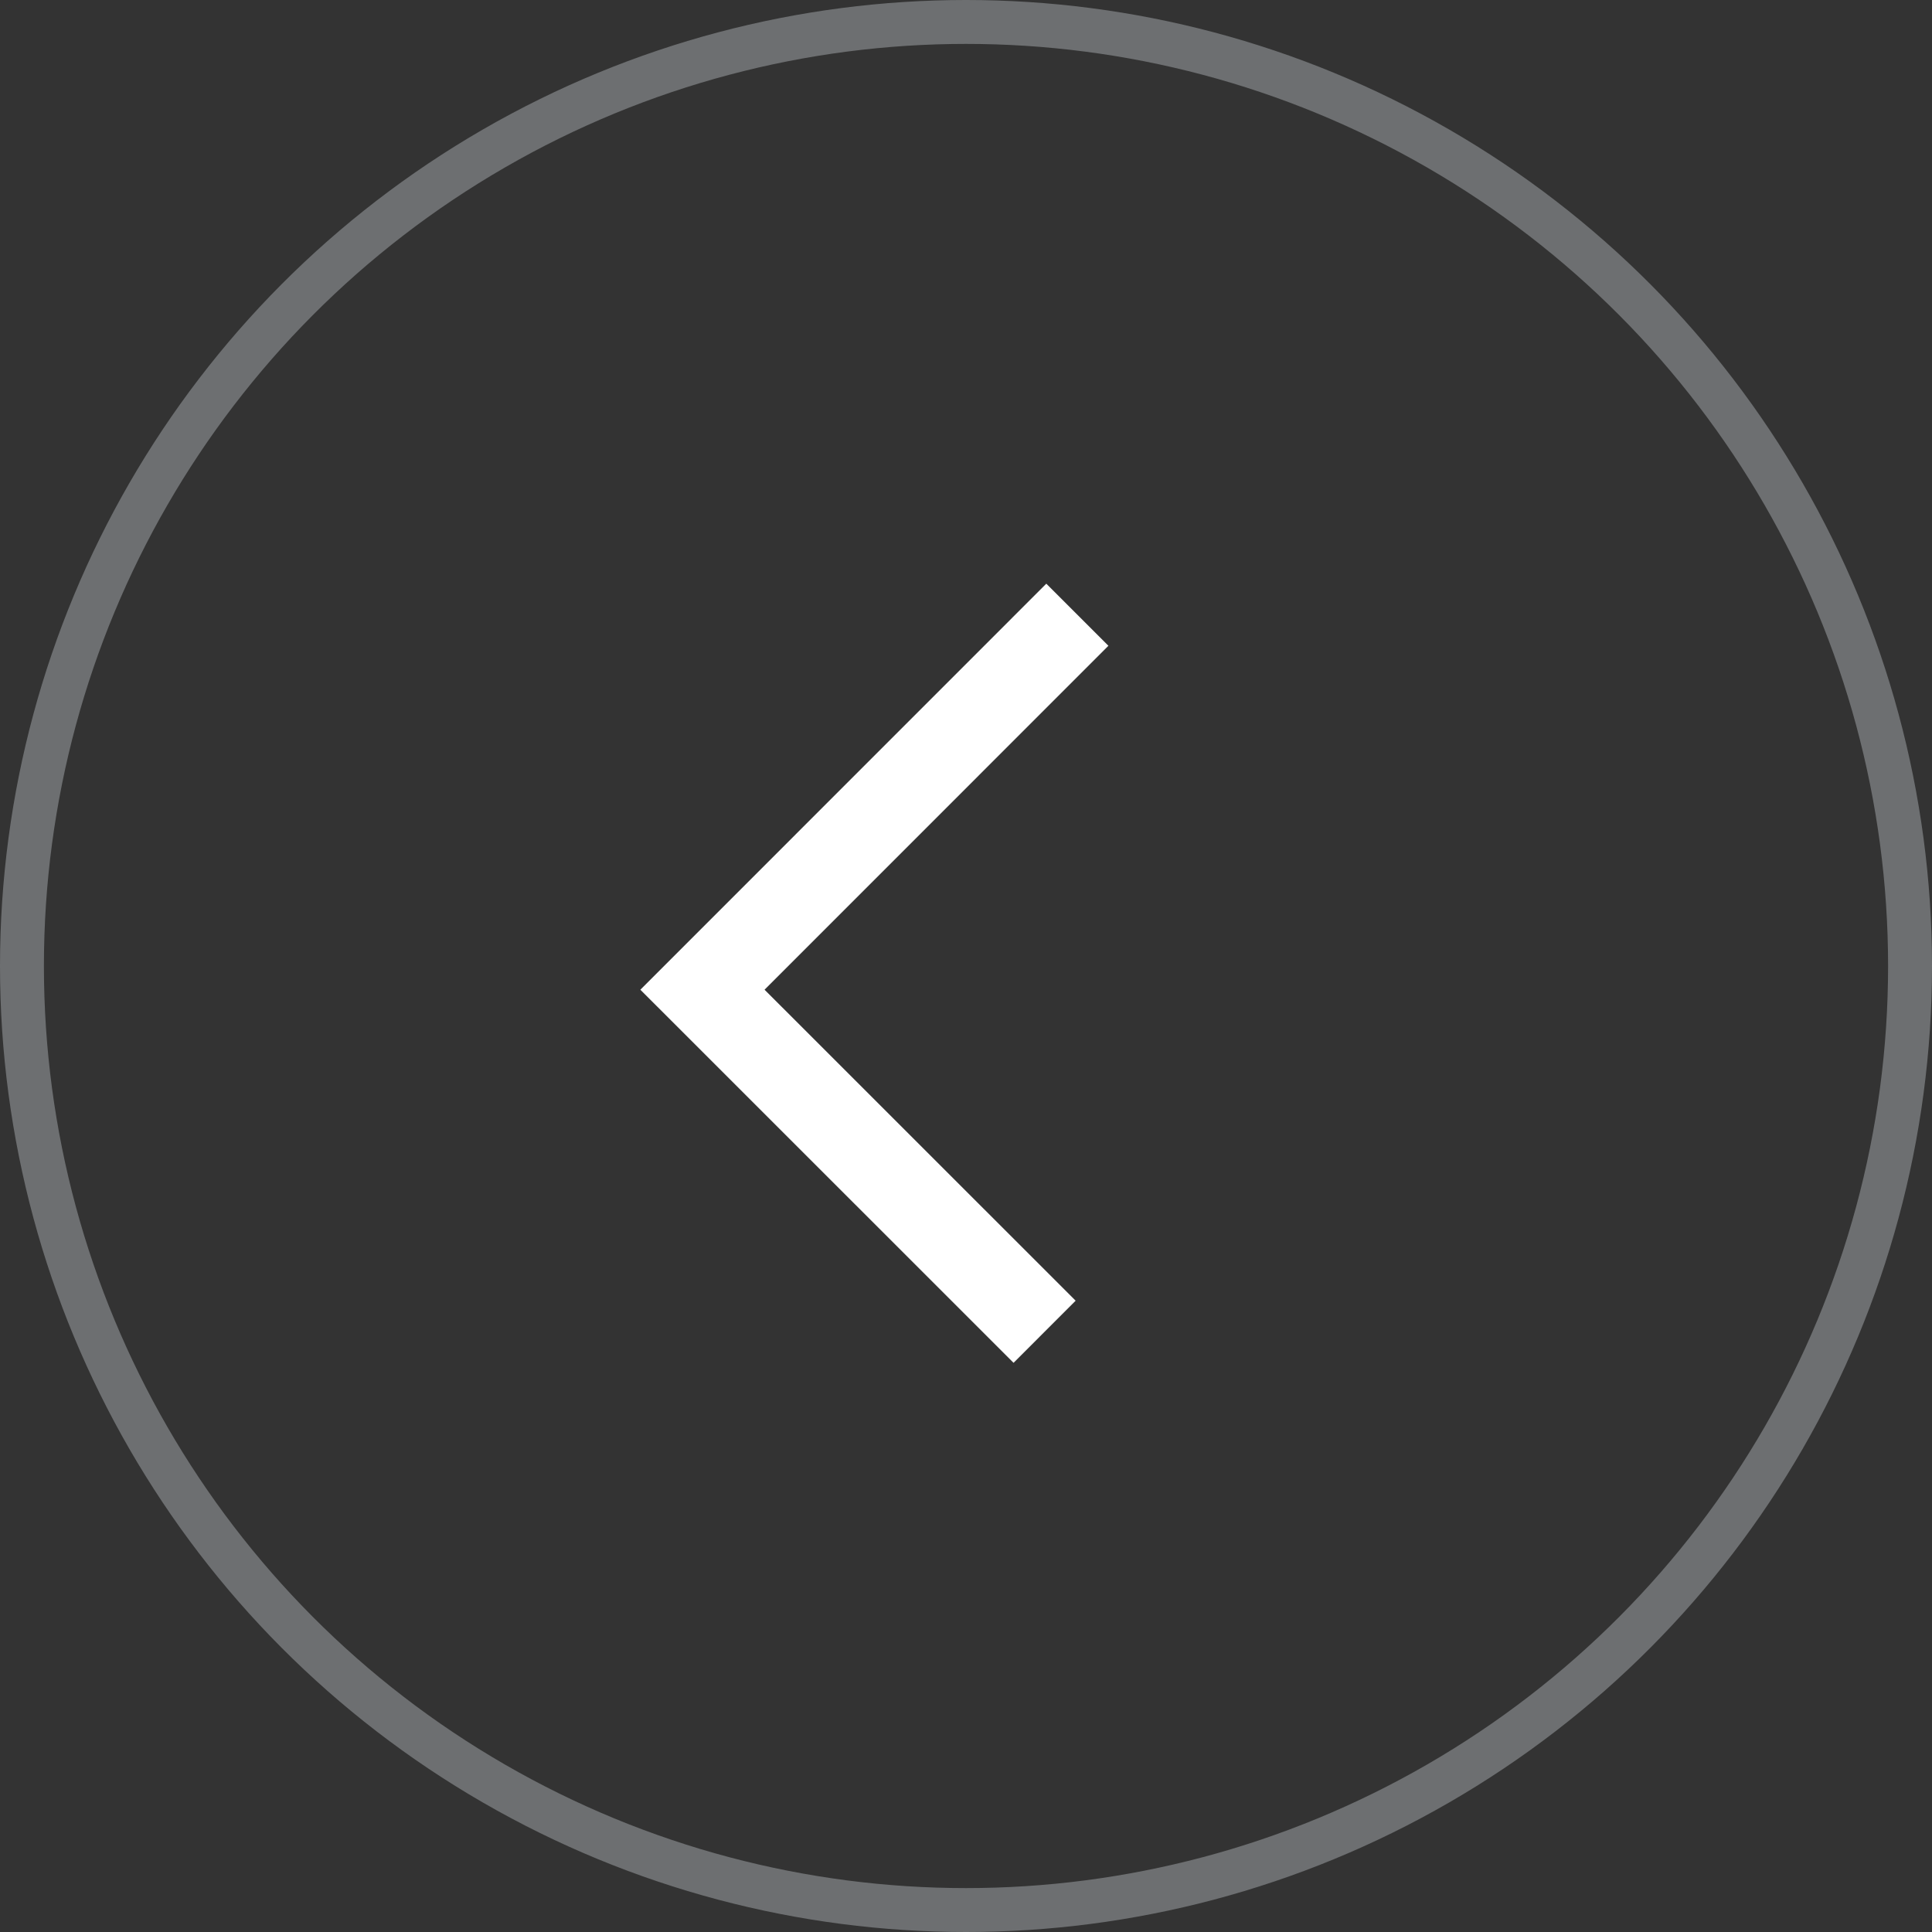
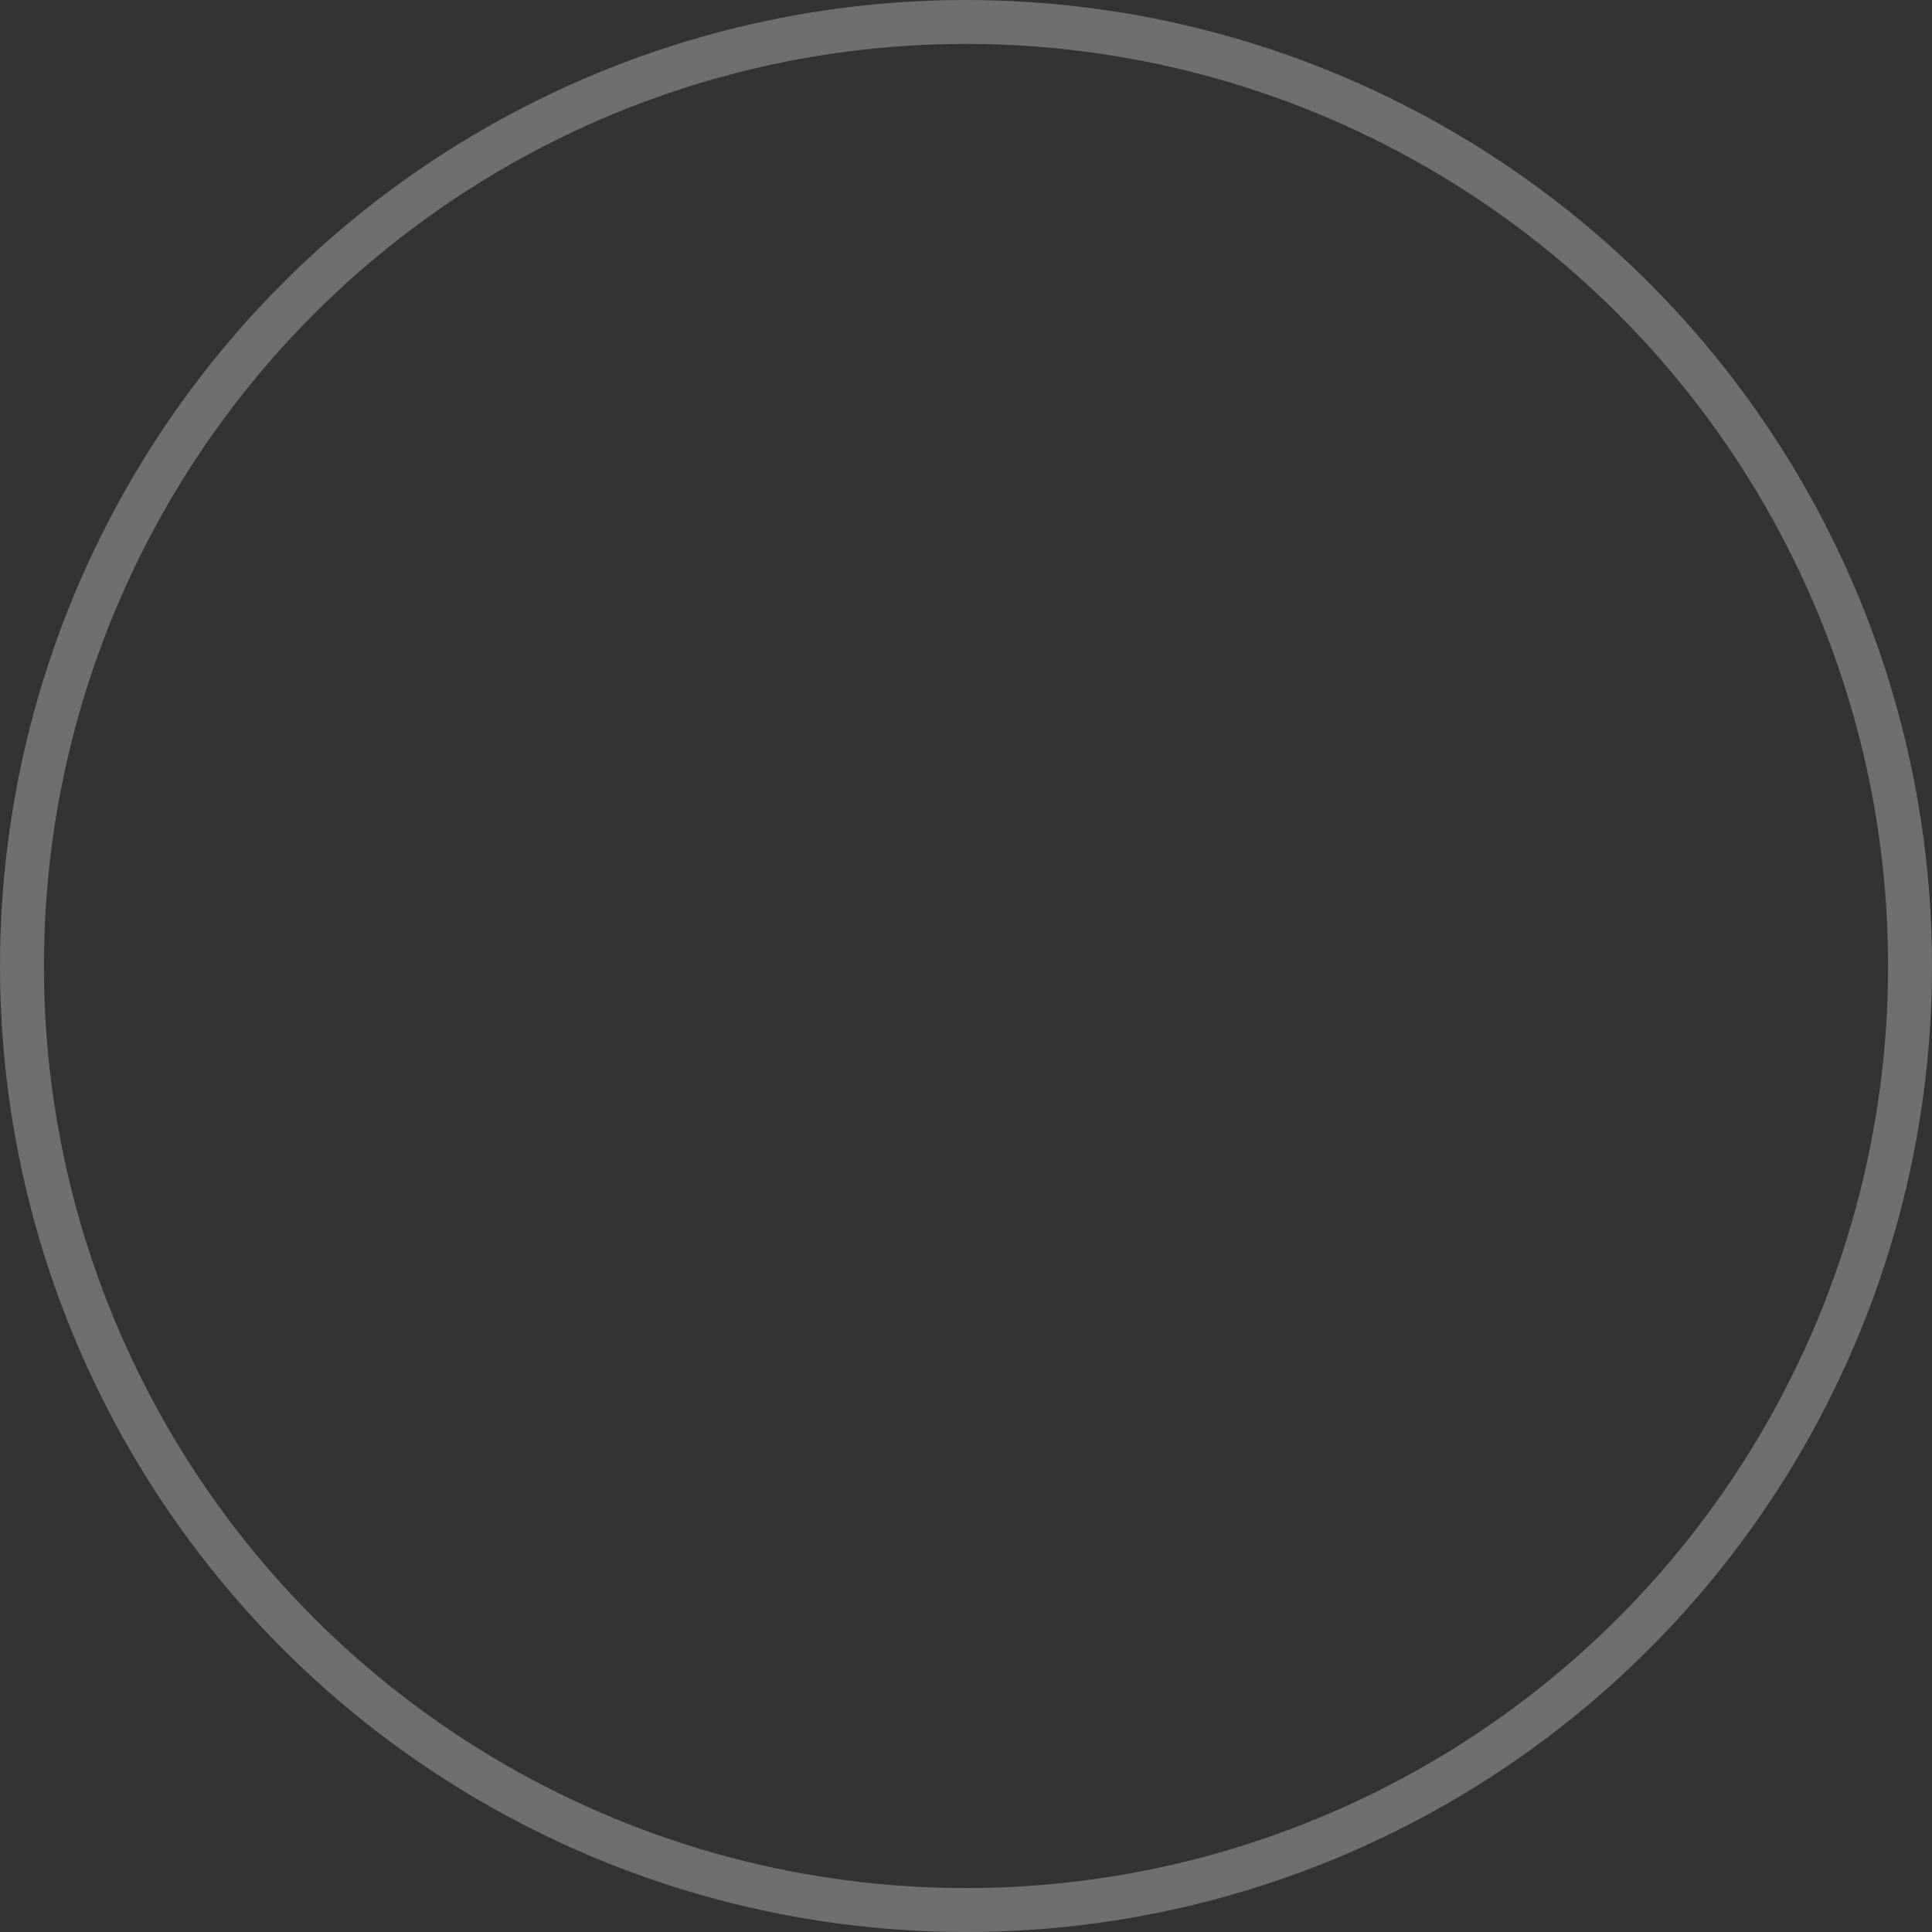
<svg xmlns="http://www.w3.org/2000/svg" width="22" height="22" viewBox="0 0 22 22" fill="none">
  <rect x="0" y="0" width="22" height="22" fill="#333333" stroke="none" />
  <circle cx="11" cy="11" r="10.75" stroke="#6D6F71" stroke-width="0.5" />
-   <path d="M11.895 15.165L7.999 11.27L12.268 7" stroke="white" />
</svg>